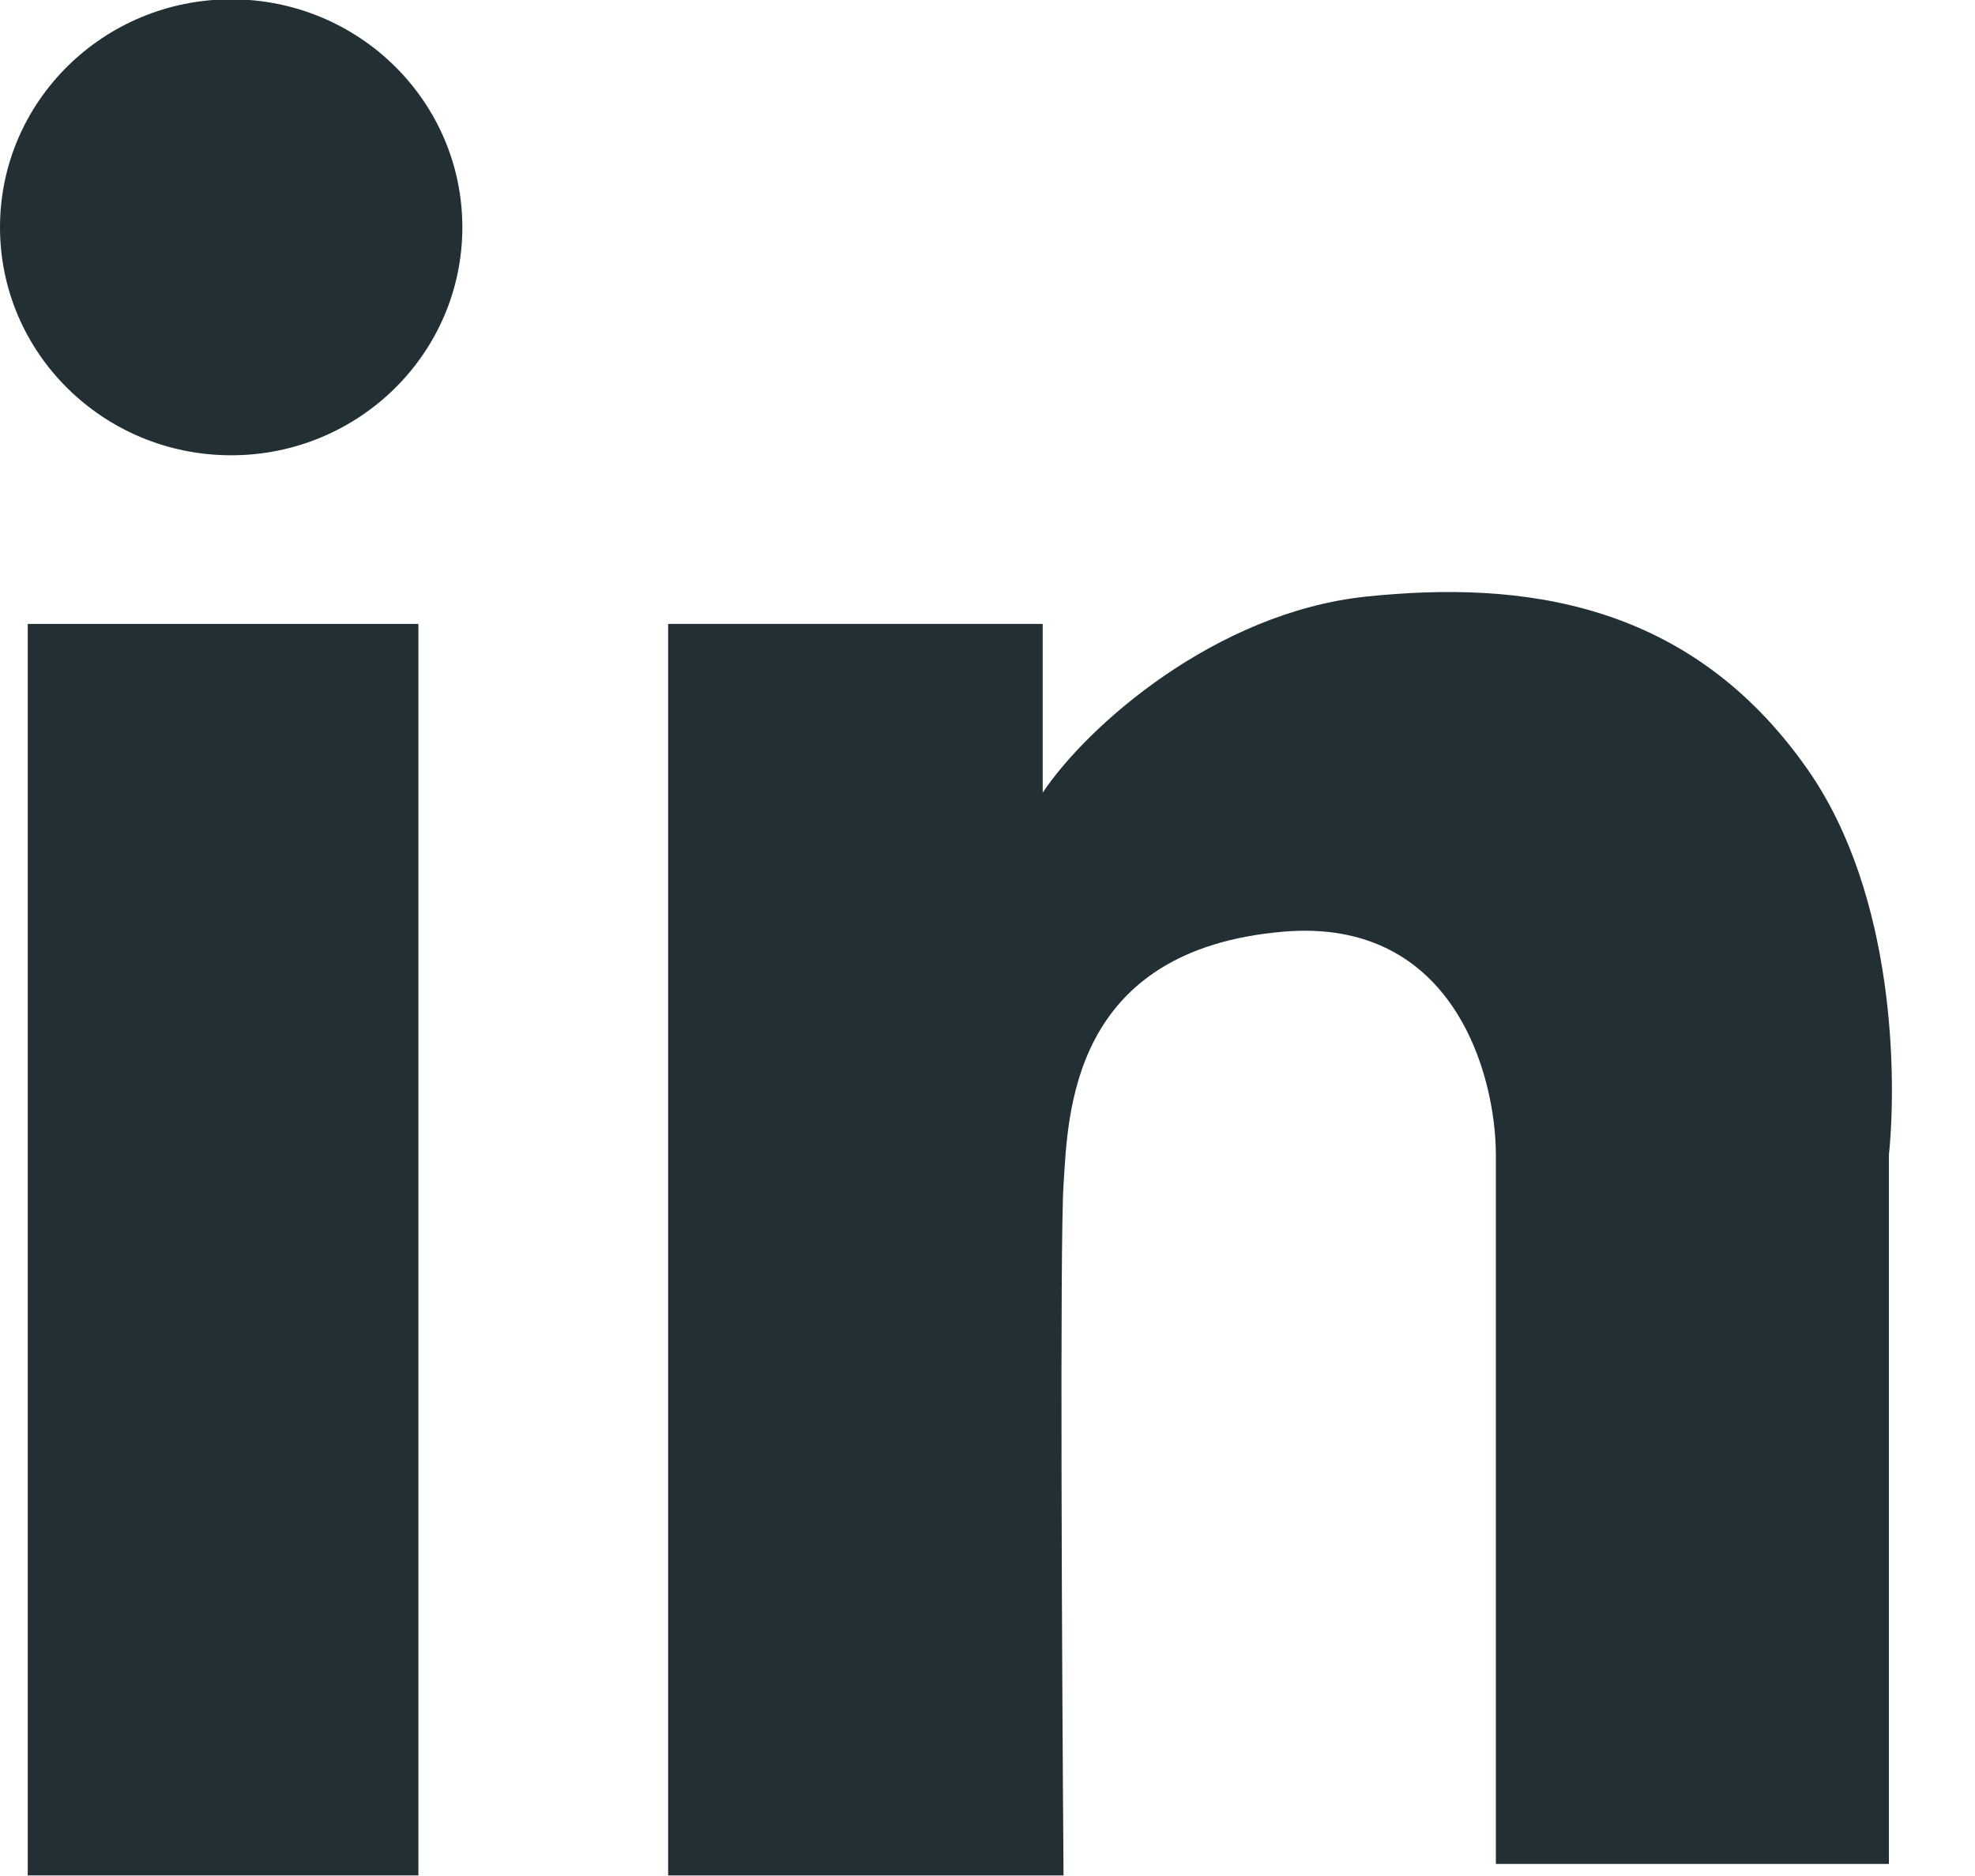
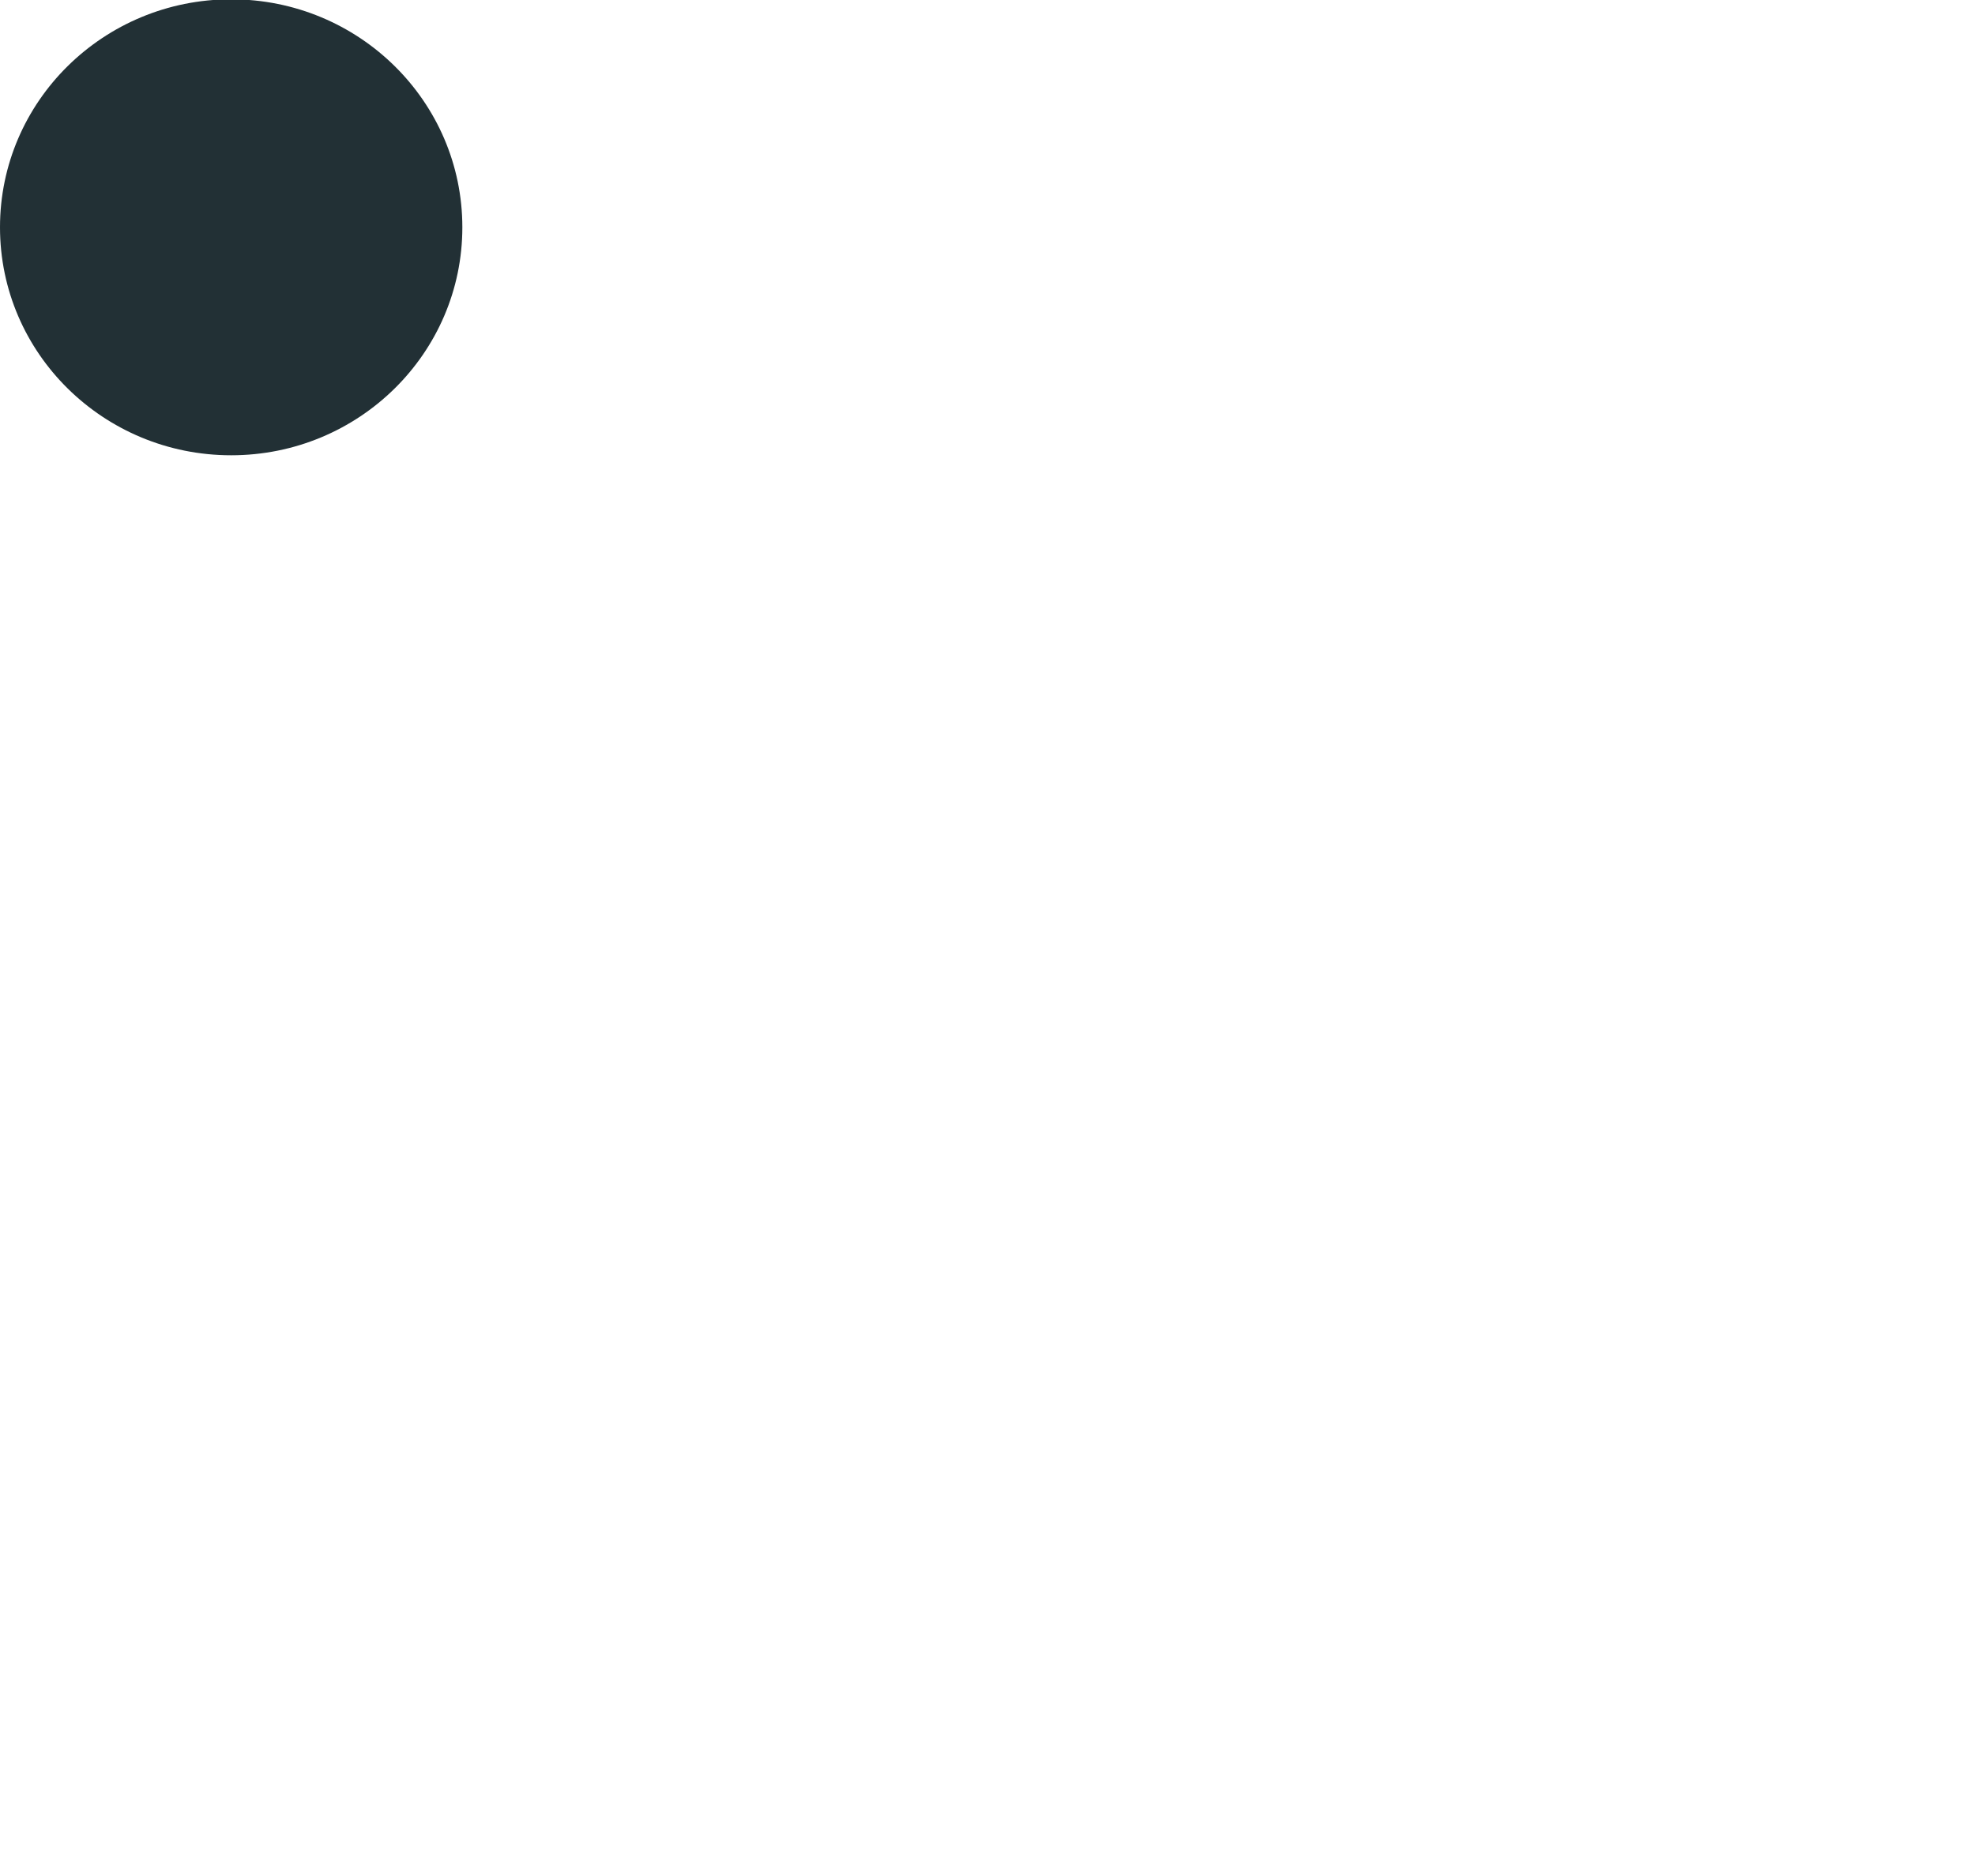
<svg xmlns="http://www.w3.org/2000/svg" width="20" height="19" viewBox="0 0 20 19" fill="none">
-   <path d="M0.281 6.319V18.994H4.237V6.319H0.281Z" fill="#223035" />
-   <path d="M15.148 11.698V18.878H19.128V11.698C19.206 10.944 19.2 9.076 18.308 7.797C17.107 6.074 15.39 5.88 13.836 6.042C12.309 6.202 11.011 7.351 10.559 8.028V6.319H6.766V18.994H10.77C10.754 16.901 10.732 12.571 10.77 11.999C10.816 11.283 10.84 9.621 12.994 9.436C14.717 9.288 15.148 10.883 15.148 11.698Z" fill="#223035" />
  <ellipse cx="2.341" cy="2.302" rx="2.341" ry="2.309" fill="#223035" />
</svg>